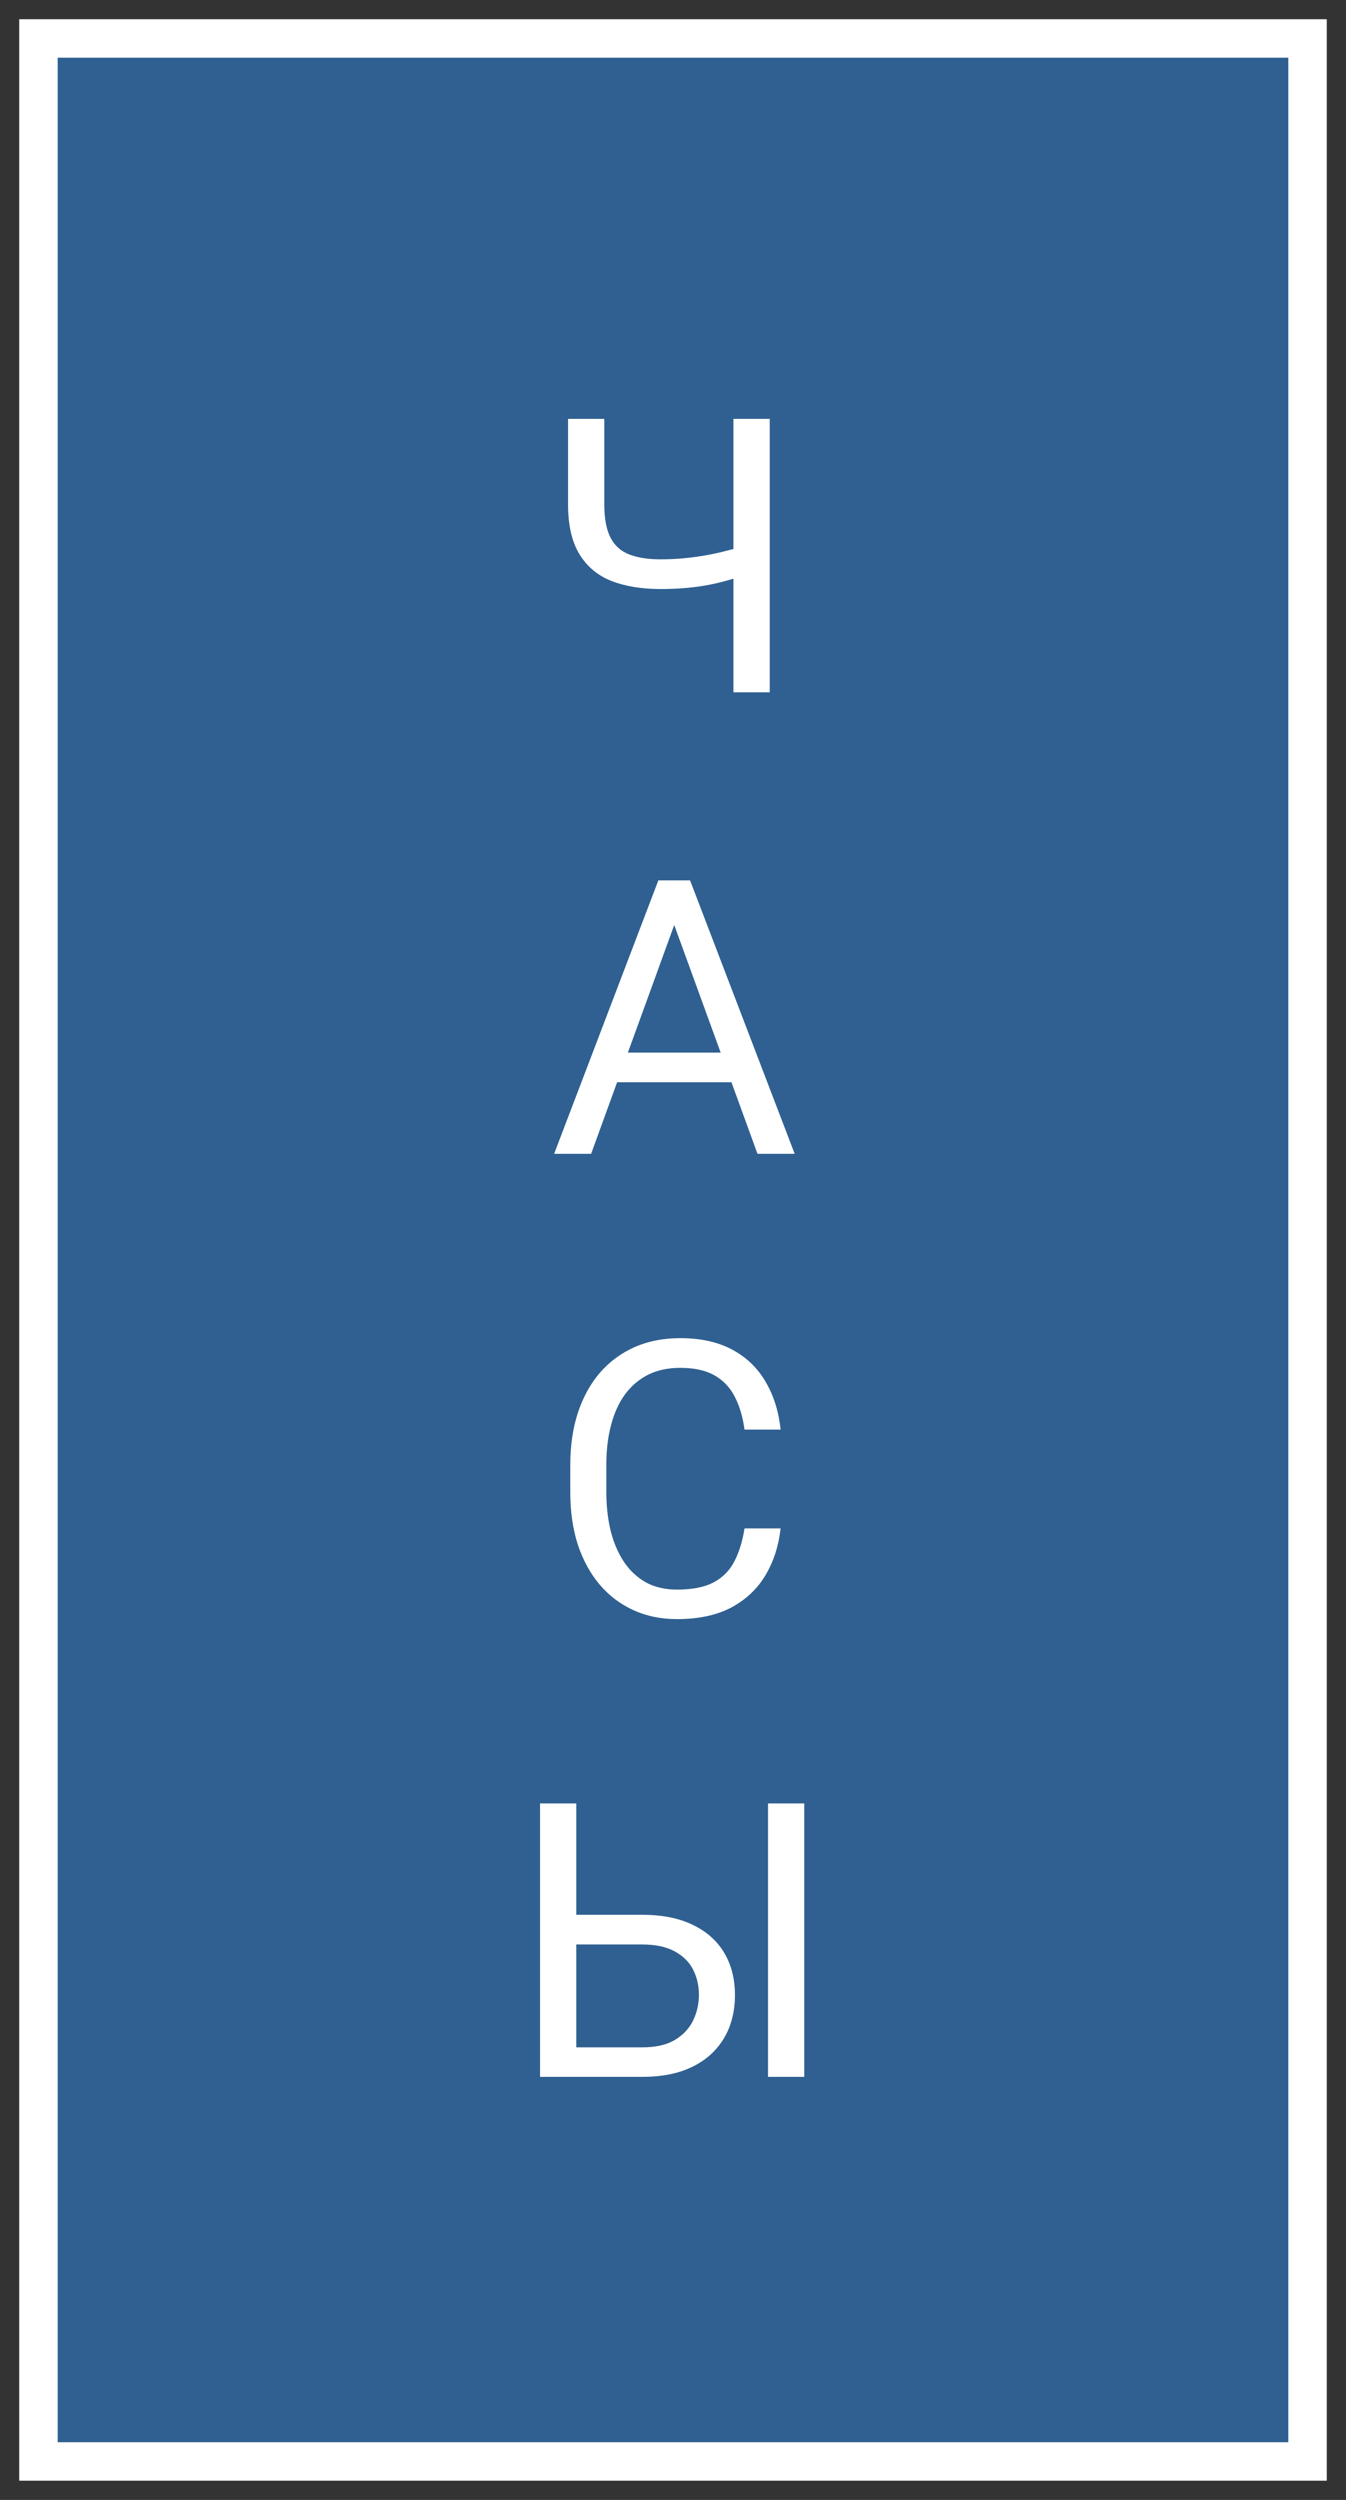
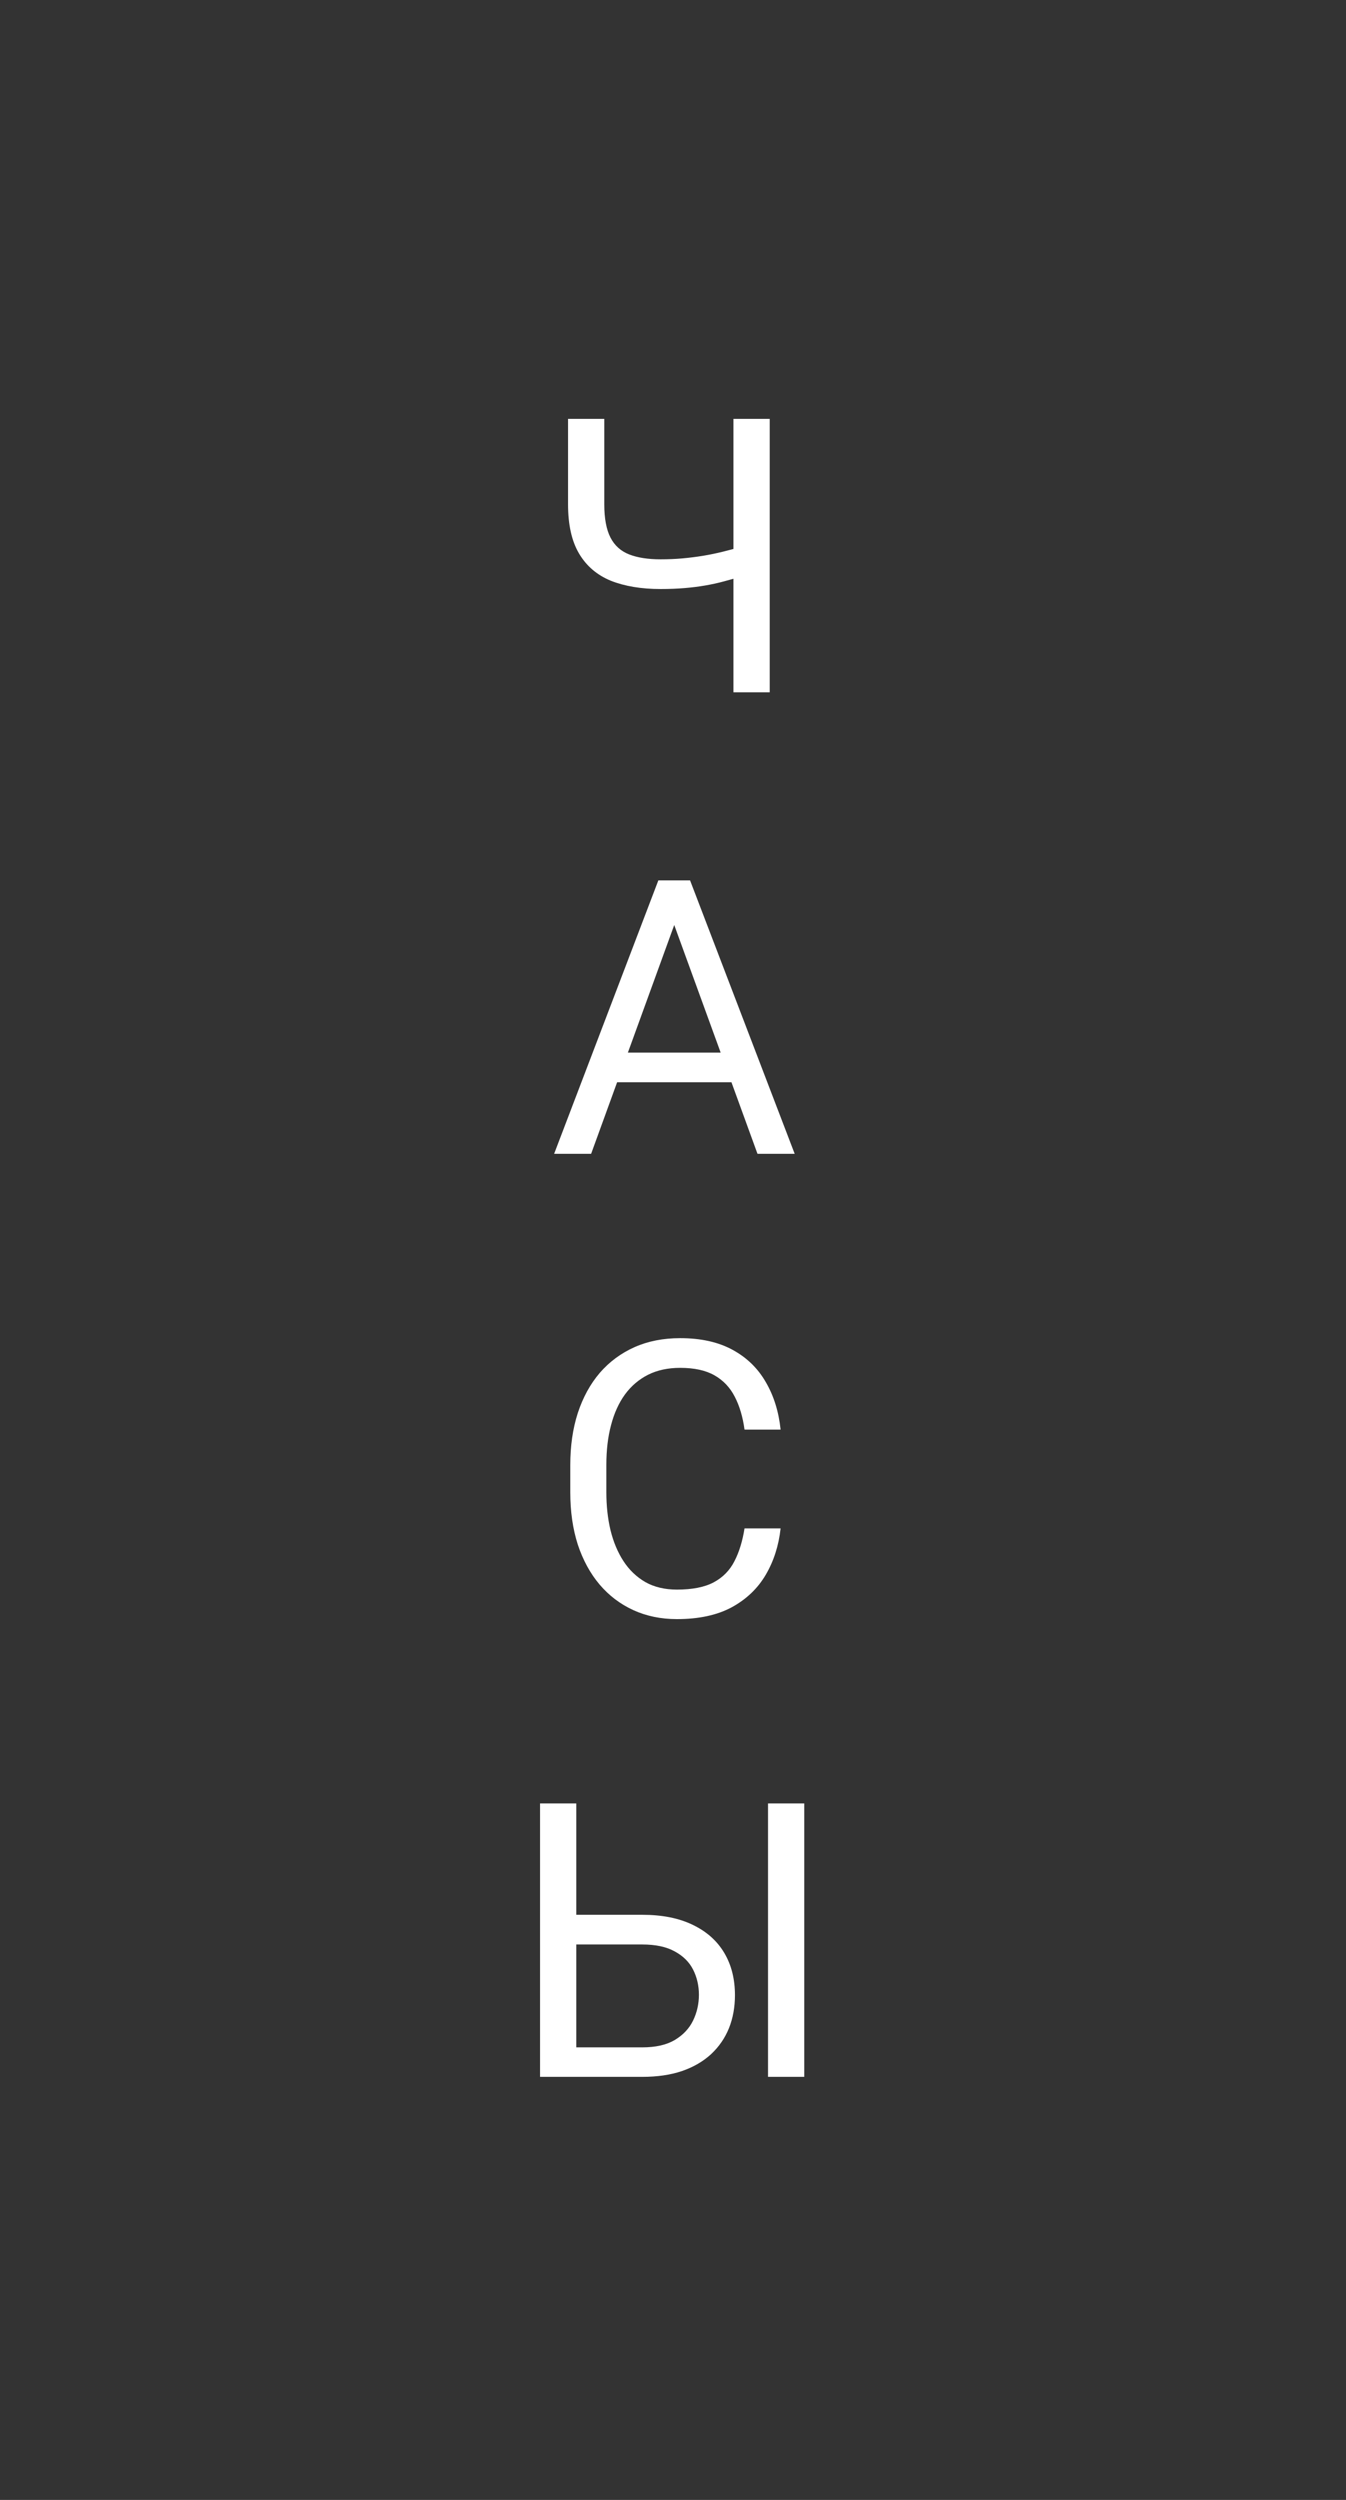
<svg xmlns="http://www.w3.org/2000/svg" width="35" height="65" viewBox="0 0 35 65" fill="none">
  <rect x="0" y="0" width="35" height="65" fill="#333333" stroke="none" />
-   <path d="M34 1H1V64H34V1Z" fill="#2F6091" stroke="white" />
  <path d="M14.771 10.891H15.713V13.112C15.713 13.48 15.767 13.768 15.874 13.977C15.981 14.185 16.144 14.331 16.362 14.416C16.58 14.501 16.852 14.543 17.178 14.543C17.373 14.543 17.562 14.535 17.744 14.519C17.93 14.502 18.11 14.479 18.286 14.45C18.462 14.421 18.634 14.385 18.804 14.343C18.976 14.3 19.145 14.255 19.311 14.206V14.977C19.152 15.026 18.992 15.072 18.833 15.114C18.677 15.157 18.514 15.192 18.345 15.222C18.179 15.251 18 15.274 17.808 15.29C17.619 15.306 17.409 15.315 17.178 15.315C16.676 15.315 16.245 15.243 15.884 15.1C15.526 14.953 15.251 14.719 15.059 14.396C14.867 14.074 14.771 13.646 14.771 13.112V10.891ZM19.072 10.891H20.015V18H19.072V10.891ZM17.725 23.52L15.371 30H14.409L17.119 22.891H17.739L17.725 23.52ZM19.697 30L17.339 23.52L17.324 22.891H17.944L20.664 30H19.697ZM19.575 27.368V28.14H15.581V27.368H19.575ZM19.36 39.739H20.298C20.249 40.188 20.12 40.59 19.912 40.945C19.704 41.3 19.409 41.582 19.028 41.79C18.648 41.995 18.172 42.098 17.602 42.098C17.186 42.098 16.807 42.02 16.465 41.863C16.126 41.707 15.835 41.486 15.591 41.199C15.347 40.91 15.158 40.563 15.024 40.159C14.894 39.752 14.829 39.3 14.829 38.802V38.094C14.829 37.596 14.894 37.145 15.024 36.741C15.158 36.334 15.348 35.986 15.596 35.696C15.846 35.407 16.148 35.184 16.499 35.027C16.851 34.871 17.246 34.793 17.686 34.793C18.223 34.793 18.677 34.894 19.048 35.096C19.419 35.297 19.707 35.578 19.912 35.935C20.12 36.29 20.249 36.702 20.298 37.171H19.36C19.315 36.839 19.23 36.554 19.106 36.316C18.983 36.075 18.807 35.89 18.579 35.76C18.351 35.63 18.053 35.565 17.686 35.565C17.37 35.565 17.091 35.625 16.851 35.745C16.613 35.866 16.413 36.036 16.25 36.258C16.09 36.479 15.97 36.745 15.889 37.054C15.807 37.363 15.767 37.706 15.767 38.084V38.802C15.767 39.15 15.802 39.477 15.874 39.783C15.949 40.089 16.061 40.358 16.211 40.589C16.361 40.82 16.551 41.002 16.782 41.136C17.013 41.266 17.287 41.331 17.602 41.331C18.003 41.331 18.322 41.268 18.56 41.141C18.797 41.014 18.976 40.831 19.097 40.594C19.22 40.356 19.308 40.071 19.36 39.739ZM14.761 49.786H16.699C17.22 49.786 17.66 49.874 18.018 50.05C18.376 50.222 18.648 50.465 18.833 50.777C19.019 51.09 19.111 51.456 19.111 51.876C19.111 52.188 19.059 52.475 18.955 52.735C18.851 52.992 18.696 53.217 18.491 53.409C18.286 53.598 18.034 53.745 17.734 53.849C17.435 53.95 17.09 54 16.699 54H14.043V46.891H14.985V53.233H16.699C17.047 53.233 17.329 53.17 17.544 53.043C17.762 52.913 17.922 52.743 18.023 52.535C18.123 52.327 18.174 52.104 18.174 51.866C18.174 51.629 18.123 51.41 18.023 51.212C17.922 51.013 17.762 50.855 17.544 50.738C17.329 50.618 17.047 50.558 16.699 50.558H14.761V49.786ZM20.913 46.891V54H19.971V46.891H20.913Z" fill="white" />
</svg>